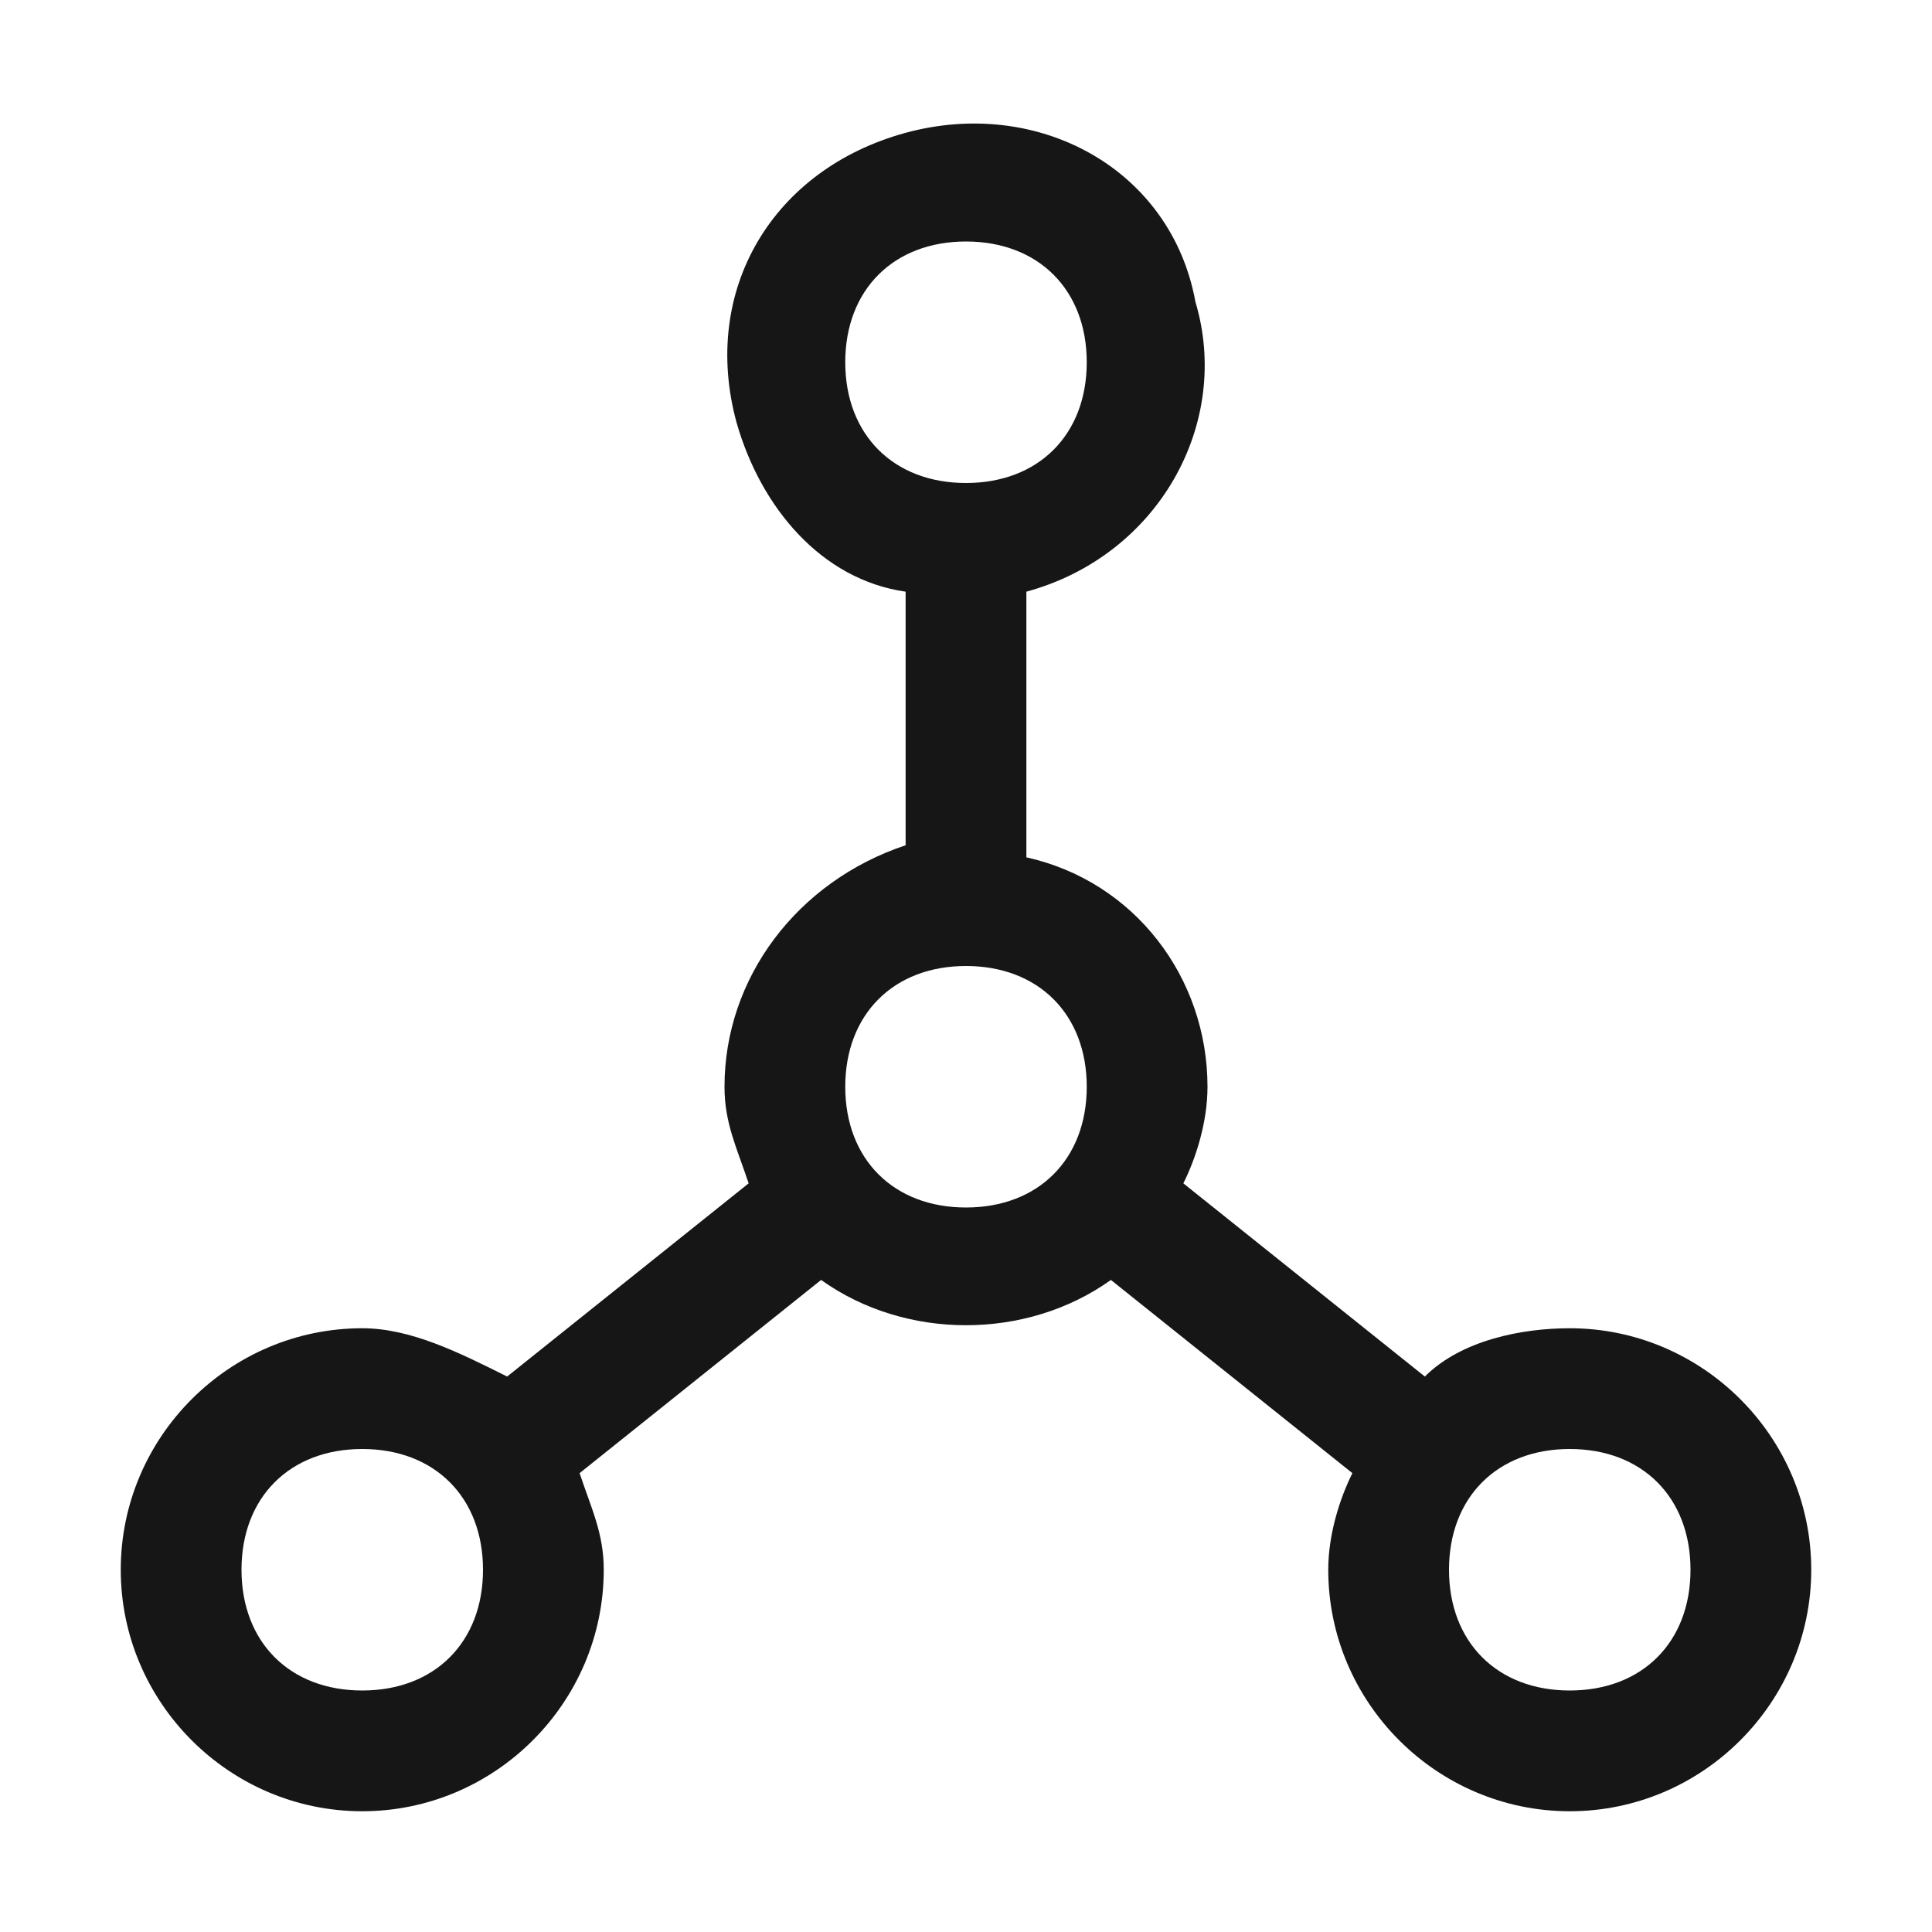
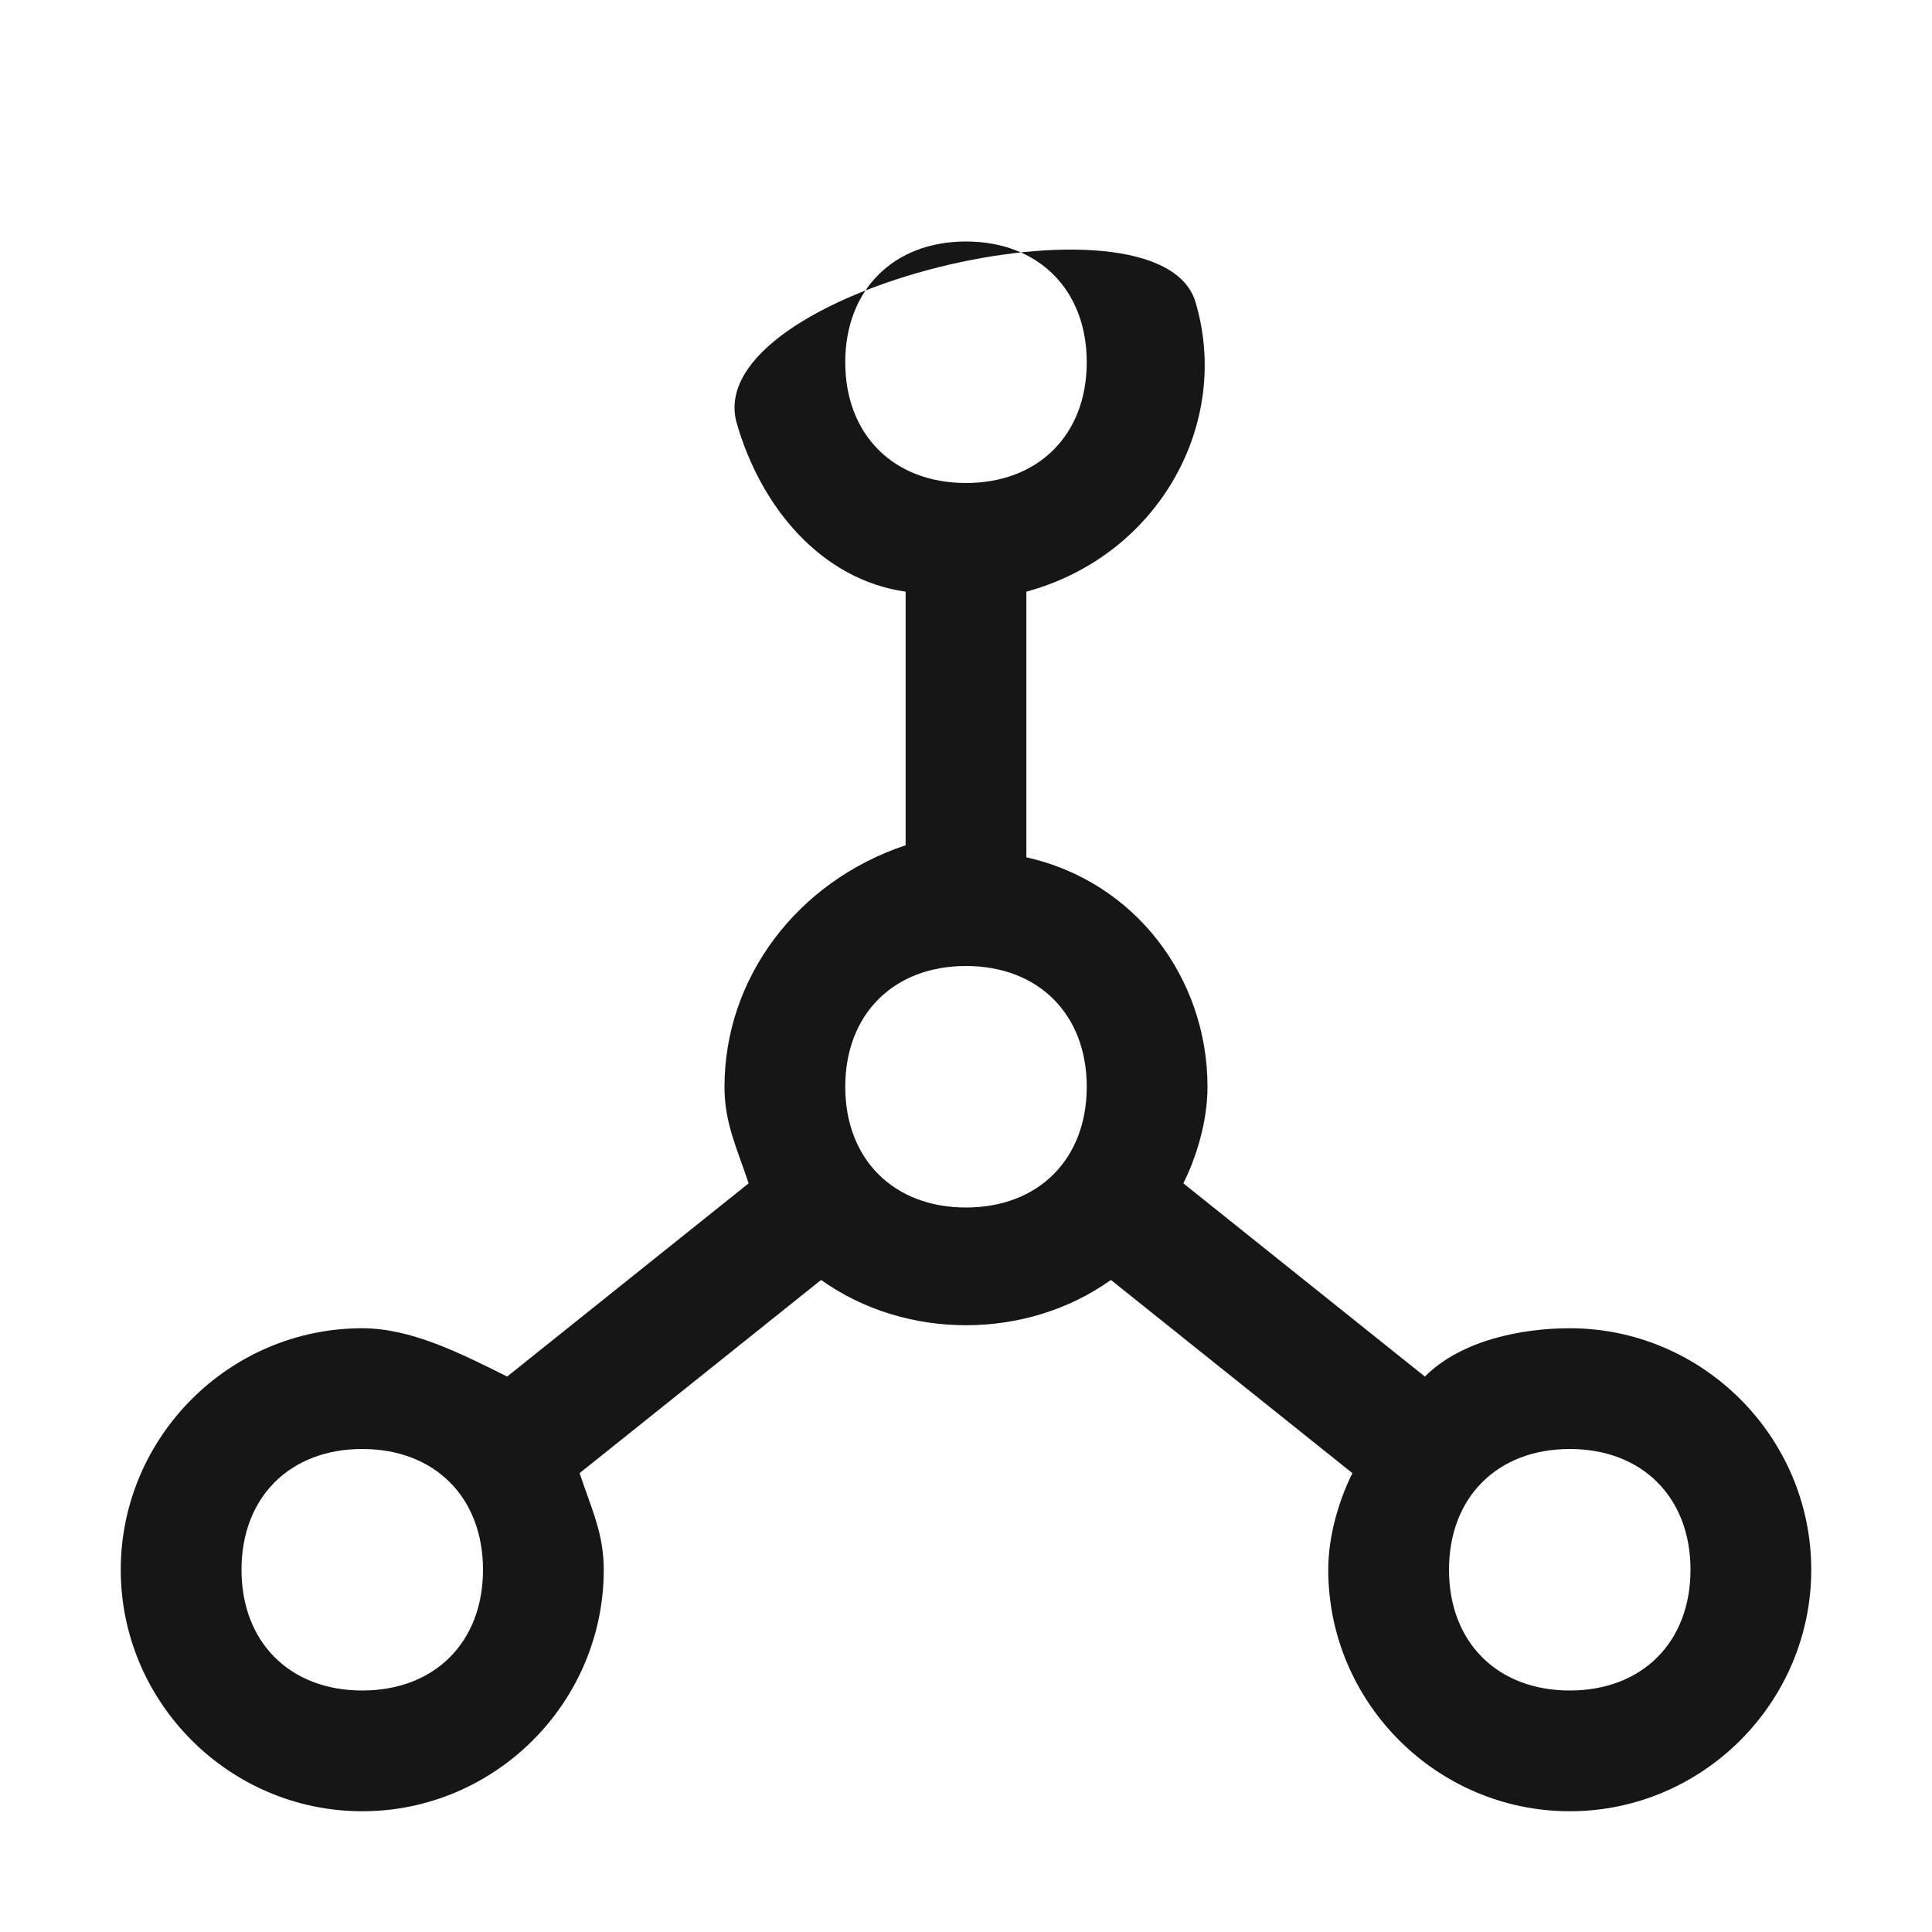
<svg xmlns="http://www.w3.org/2000/svg" style="enable-background:new 0 0 16 16" viewBox="0 0 16 16" width="16px" height="16px">
  <g fill="#161616">
-     <path d="M13 11c-.4 0-.9.1-1.2.4l-2-1.6c.1-.2.2-.5.2-.8 0-.9-.6-1.7-1.5-1.9V4.9c1.1-.3 1.7-1.4 1.4-2.4C9.7 1.4 8.6.8 7.5 1.1S5.8 2.4 6.1 3.5c.2.7.7 1.3 1.4 1.4V7C6.6 7.3 6 8.1 6 9c0 .3.1.5.2.8l-2 1.6c-.4-.2-.8-.4-1.2-.4-1.1 0-2 .9-2 2s.9 2 2 2 2-.9 2-2c0-.3-.1-.5-.2-.8l2-1.6c.7.5 1.7.5 2.4 0l2 1.6c-.1.2-.2.5-.2.8 0 1.1.9 2 2 2s2-.9 2-2-.9-2-2-2zM7 3c0-.6.4-1 1-1s1 .4 1 1-.4 1-1 1-1-.4-1-1zM3 14c-.6 0-1-.4-1-1s.4-1 1-1 1 .4 1 1-.4 1-1 1zm5-4c-.6 0-1-.4-1-1s.4-1 1-1 1 .4 1 1-.4 1-1 1zm5 4c-.6 0-1-.4-1-1s.4-1 1-1 1 .4 1 1-.4 1-1 1z" />
+     <path d="M13 11c-.4 0-.9.1-1.2.4l-2-1.6c.1-.2.2-.5.2-.8 0-.9-.6-1.7-1.5-1.9V4.9c1.1-.3 1.7-1.4 1.4-2.4S5.8 2.4 6.1 3.5c.2.7.7 1.3 1.4 1.4V7C6.6 7.3 6 8.1 6 9c0 .3.1.5.2.8l-2 1.6c-.4-.2-.8-.4-1.2-.4-1.1 0-2 .9-2 2s.9 2 2 2 2-.9 2-2c0-.3-.1-.5-.2-.8l2-1.6c.7.5 1.7.5 2.4 0l2 1.6c-.1.2-.2.5-.2.8 0 1.1.9 2 2 2s2-.9 2-2-.9-2-2-2zM7 3c0-.6.4-1 1-1s1 .4 1 1-.4 1-1 1-1-.4-1-1zM3 14c-.6 0-1-.4-1-1s.4-1 1-1 1 .4 1 1-.4 1-1 1zm5-4c-.6 0-1-.4-1-1s.4-1 1-1 1 .4 1 1-.4 1-1 1zm5 4c-.6 0-1-.4-1-1s.4-1 1-1 1 .4 1 1-.4 1-1 1z" />
  </g>
</svg>